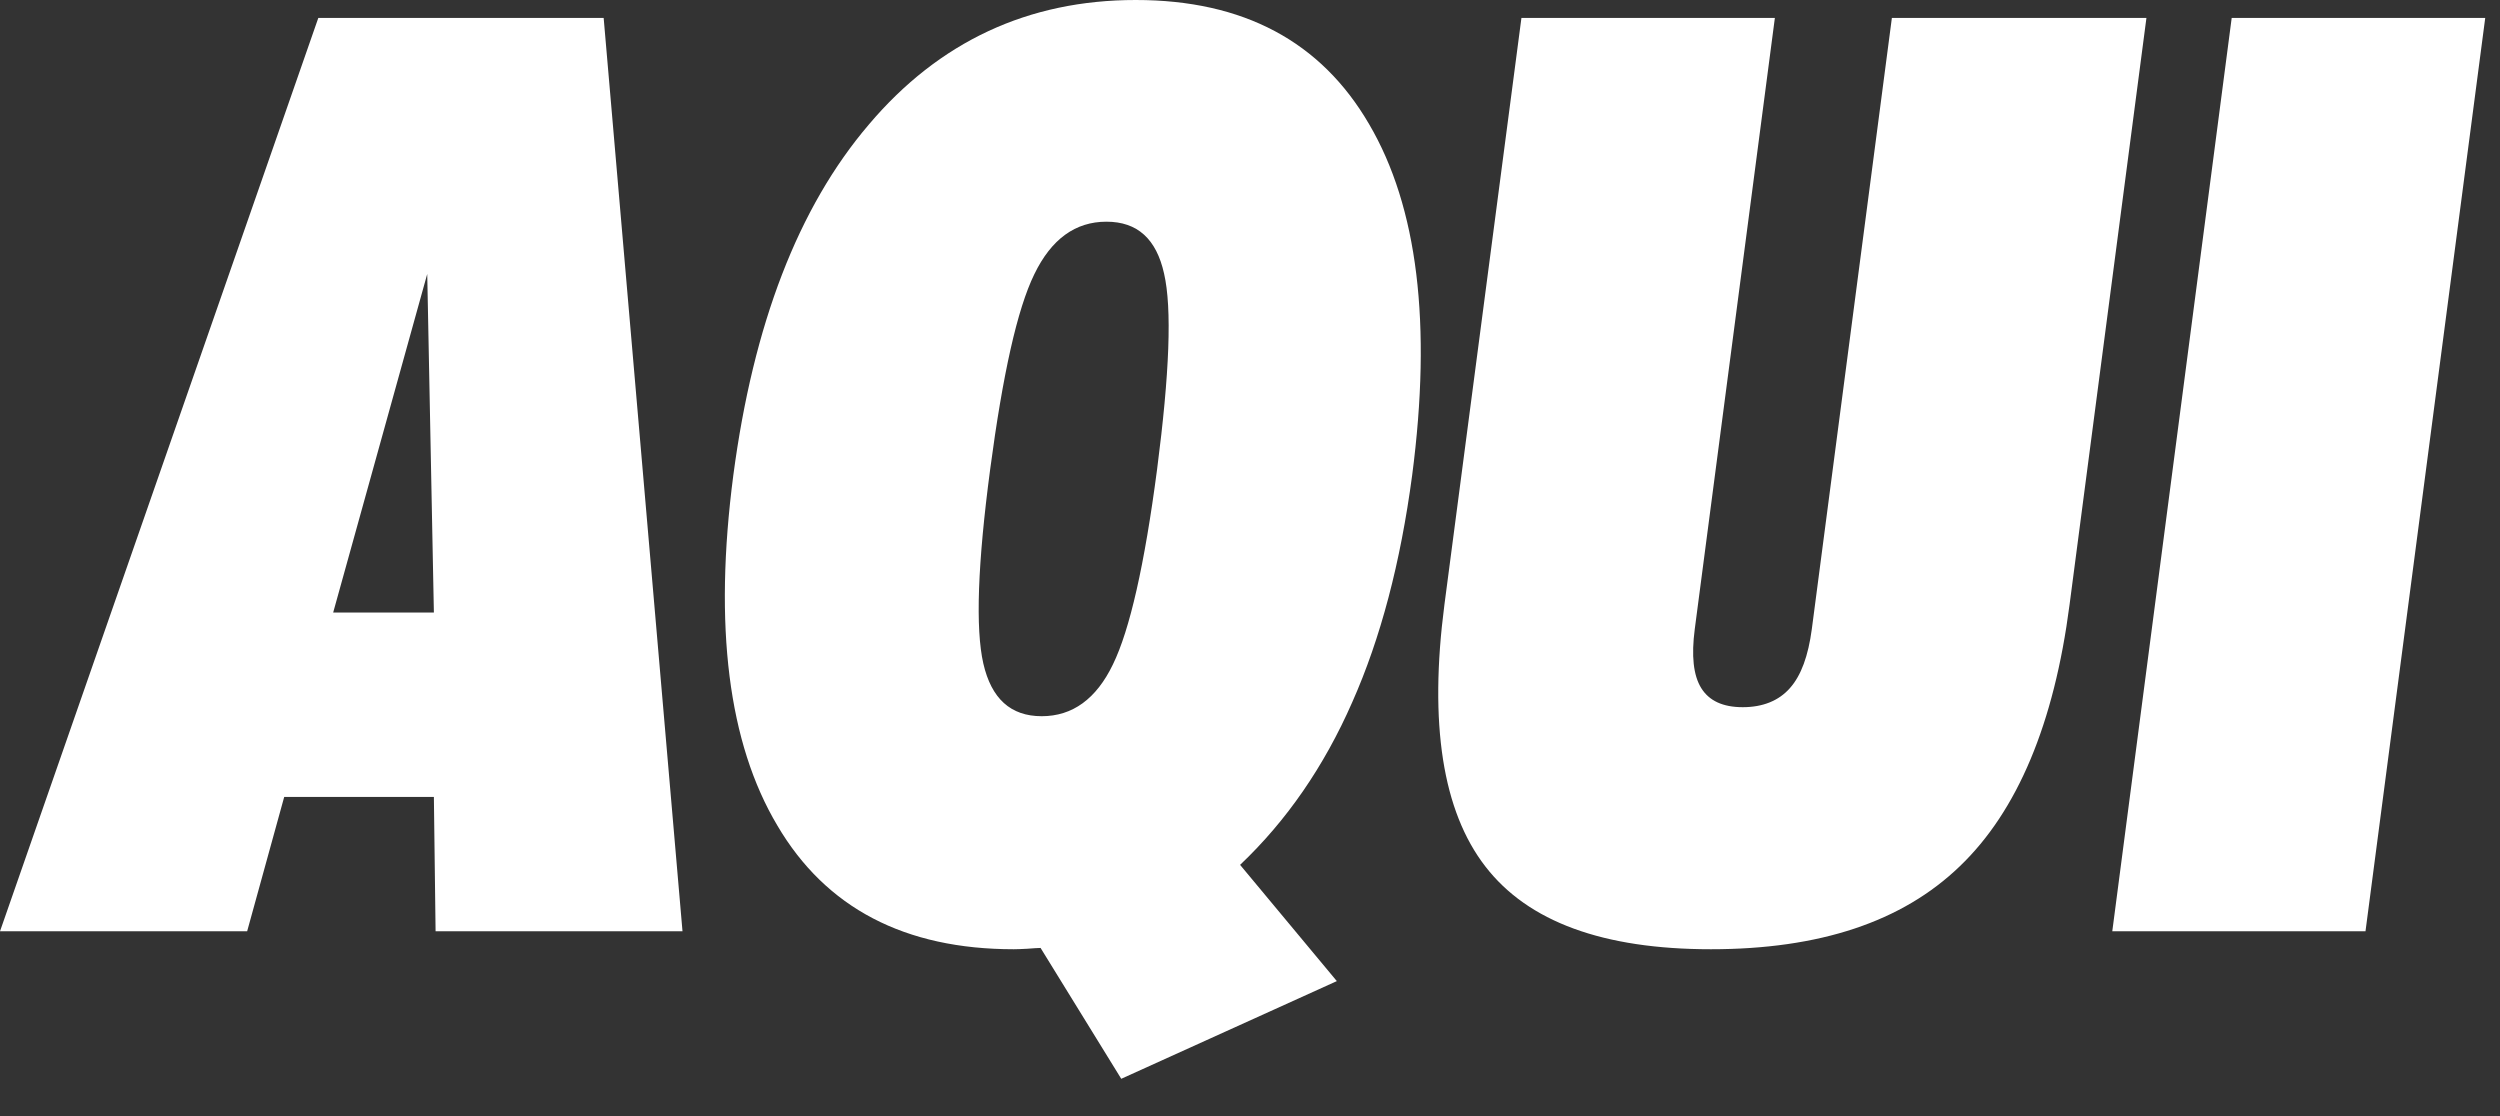
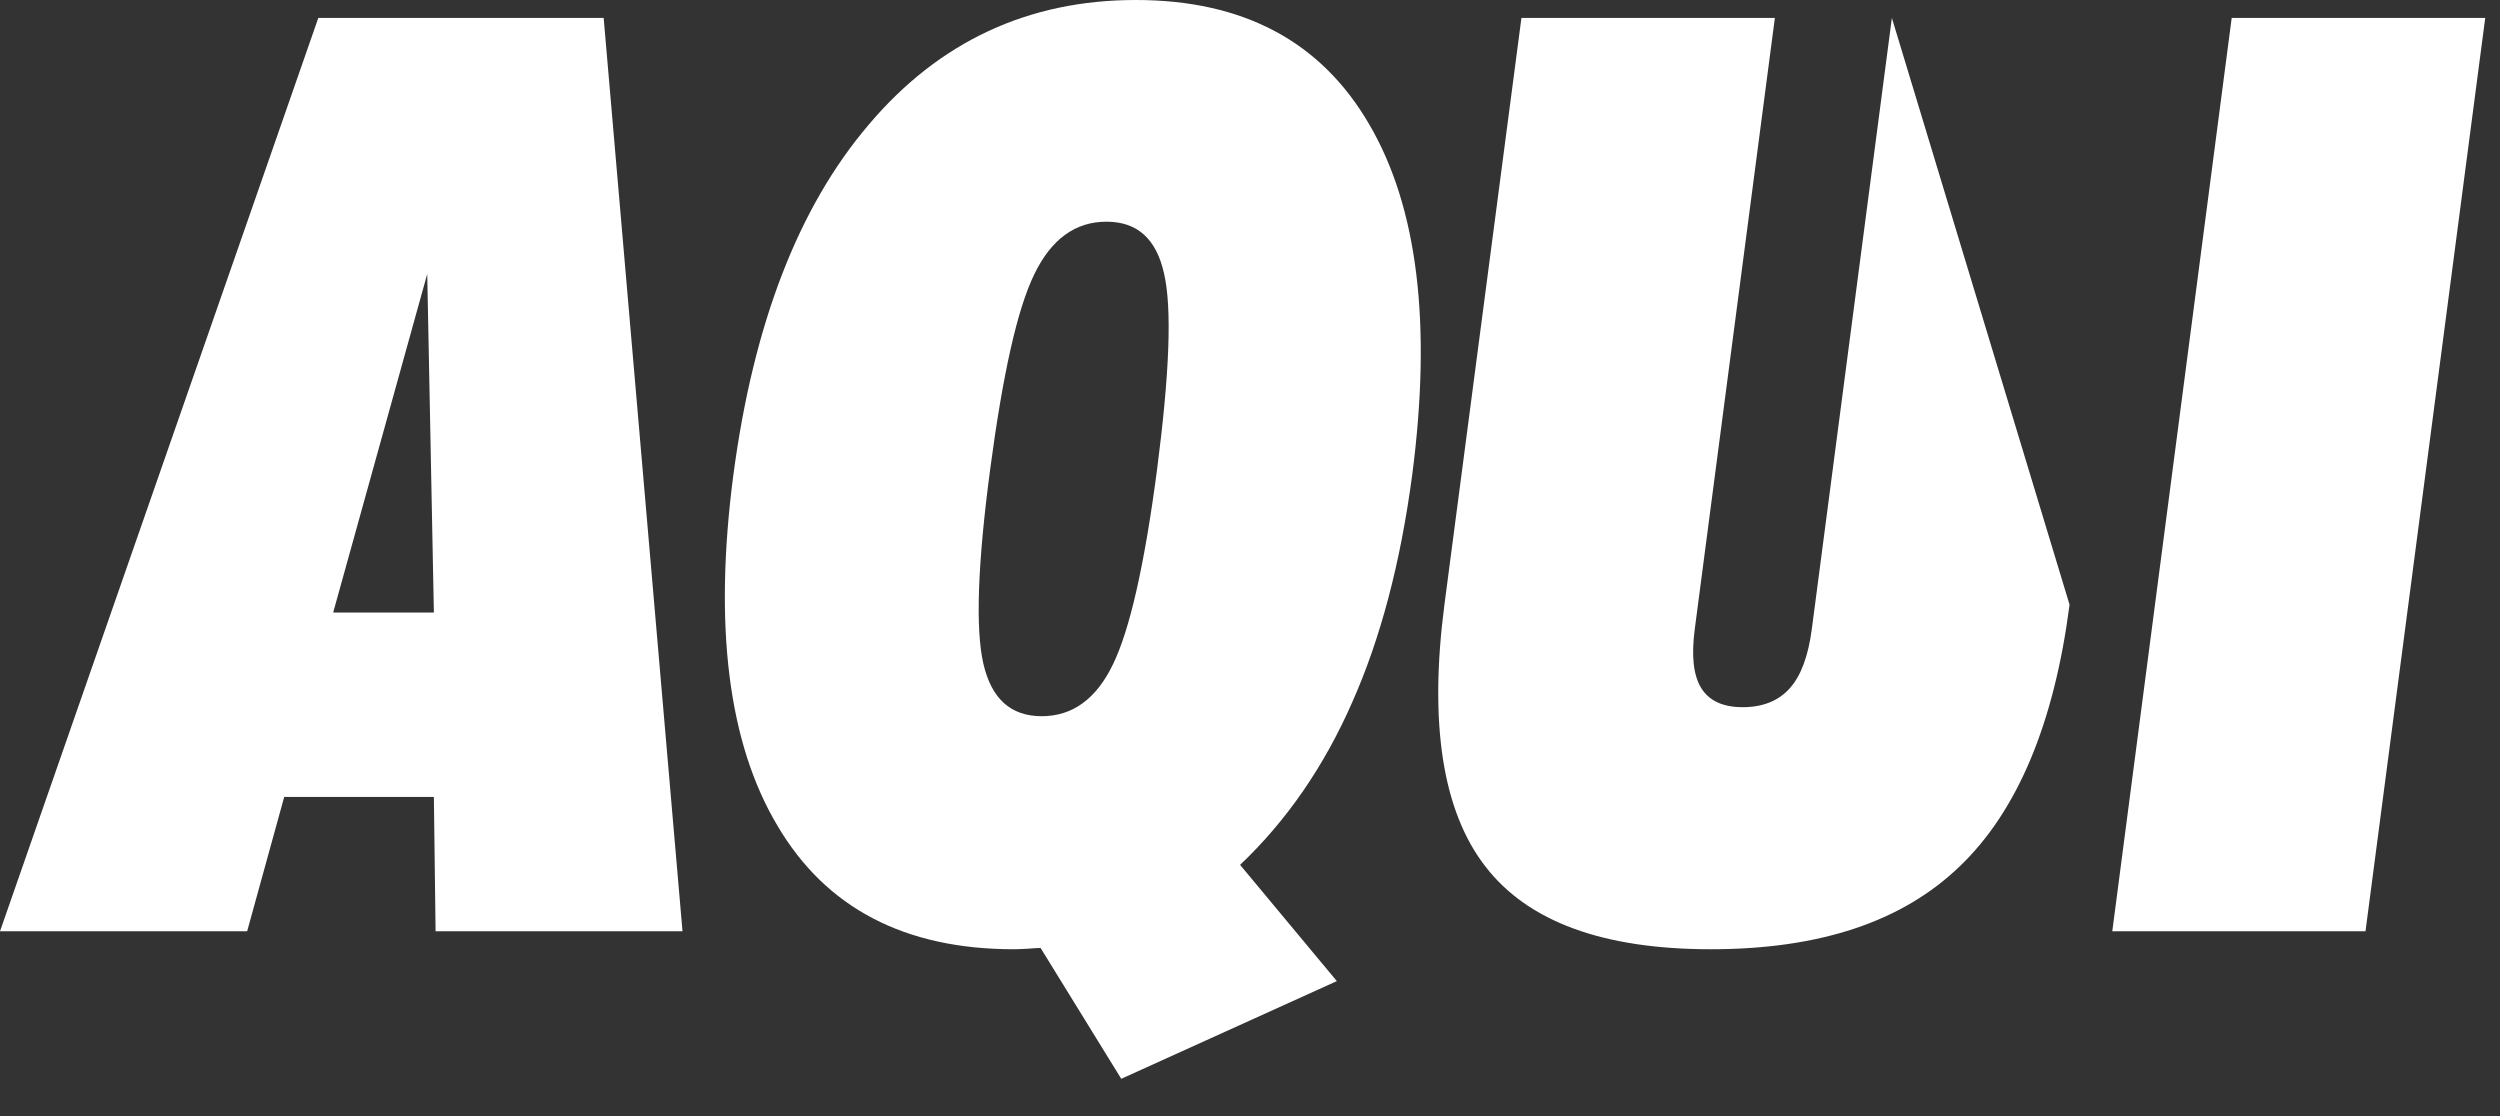
<svg xmlns="http://www.w3.org/2000/svg" fill="none" height="100%" overflow="visible" preserveAspectRatio="none" style="display: block;" viewBox="0 0 56 25" width="100%">
  <rect x="0" y="0" width="56" height="25" fill="#333333" stroke="none" />
-   <path clip-rule="evenodd" d="M7.463 13.721H9.719L9.57 6.137L7.463 13.721ZM13.522 0.402L15.288 20.861H9.757L9.719 17.852H6.366L5.536 20.861H0L7.13 0.402H13.522ZM25.919 10.511C26.198 8.361 26.254 6.904 26.075 6.127C25.902 5.352 25.479 4.966 24.784 4.966C24.089 4.966 23.551 5.354 23.169 6.142C22.786 6.926 22.463 8.381 22.18 10.511C21.899 12.63 21.848 14.082 22.027 14.865C22.207 15.647 22.636 16.043 23.335 16.043C24.024 16.043 24.557 15.656 24.929 14.884C25.305 14.116 25.638 12.657 25.919 10.511ZM30.668 2.781C31.756 4.634 32.076 7.256 31.632 10.648C31.372 12.6 30.927 14.297 30.29 15.73C29.658 17.171 28.818 18.386 27.778 19.373L29.945 21.977L25.116 24.165L23.309 21.234C23.245 21.234 23.147 21.242 23.01 21.252C22.877 21.259 22.776 21.263 22.709 21.263C20.266 21.263 18.498 20.34 17.411 18.489C16.314 16.646 15.985 14.03 16.426 10.648C16.873 7.267 17.879 4.646 19.46 2.792C21.034 0.931 23.031 0 25.441 0C27.853 0 29.592 0.931 30.668 2.781ZM32.355 13.545L34.08 0.402H39.757L37.963 14.089C37.884 14.691 37.931 15.13 38.109 15.415C38.285 15.697 38.591 15.841 39.037 15.841C39.487 15.841 39.844 15.697 40.093 15.415C40.347 15.13 40.505 14.691 40.585 14.089L42.378 0.402H48.08L46.358 13.545C46.012 16.212 45.189 18.17 43.898 19.406C42.606 20.65 40.757 21.263 38.324 21.263C35.913 21.263 34.228 20.65 33.27 19.406C32.314 18.17 32.008 16.212 32.355 13.545ZM47.315 20.861L49.99 0.402H55.669L52.987 20.861H47.315Z" fill="white" fill-rule="evenodd" id="AQUI" />
+   <path clip-rule="evenodd" d="M7.463 13.721H9.719L9.57 6.137L7.463 13.721ZM13.522 0.402L15.288 20.861H9.757L9.719 17.852H6.366L5.536 20.861H0L7.13 0.402H13.522ZM25.919 10.511C26.198 8.361 26.254 6.904 26.075 6.127C25.902 5.352 25.479 4.966 24.784 4.966C24.089 4.966 23.551 5.354 23.169 6.142C22.786 6.926 22.463 8.381 22.18 10.511C21.899 12.63 21.848 14.082 22.027 14.865C22.207 15.647 22.636 16.043 23.335 16.043C24.024 16.043 24.557 15.656 24.929 14.884C25.305 14.116 25.638 12.657 25.919 10.511ZM30.668 2.781C31.756 4.634 32.076 7.256 31.632 10.648C31.372 12.6 30.927 14.297 30.29 15.73C29.658 17.171 28.818 18.386 27.778 19.373L29.945 21.977L25.116 24.165L23.309 21.234C23.245 21.234 23.147 21.242 23.01 21.252C22.877 21.259 22.776 21.263 22.709 21.263C20.266 21.263 18.498 20.34 17.411 18.489C16.314 16.646 15.985 14.03 16.426 10.648C16.873 7.267 17.879 4.646 19.46 2.792C21.034 0.931 23.031 0 25.441 0C27.853 0 29.592 0.931 30.668 2.781ZM32.355 13.545L34.08 0.402H39.757L37.963 14.089C37.884 14.691 37.931 15.13 38.109 15.415C38.285 15.697 38.591 15.841 39.037 15.841C39.487 15.841 39.844 15.697 40.093 15.415C40.347 15.13 40.505 14.691 40.585 14.089L42.378 0.402L46.358 13.545C46.012 16.212 45.189 18.17 43.898 19.406C42.606 20.65 40.757 21.263 38.324 21.263C35.913 21.263 34.228 20.65 33.27 19.406C32.314 18.17 32.008 16.212 32.355 13.545ZM47.315 20.861L49.99 0.402H55.669L52.987 20.861H47.315Z" fill="white" fill-rule="evenodd" id="AQUI" />
</svg>